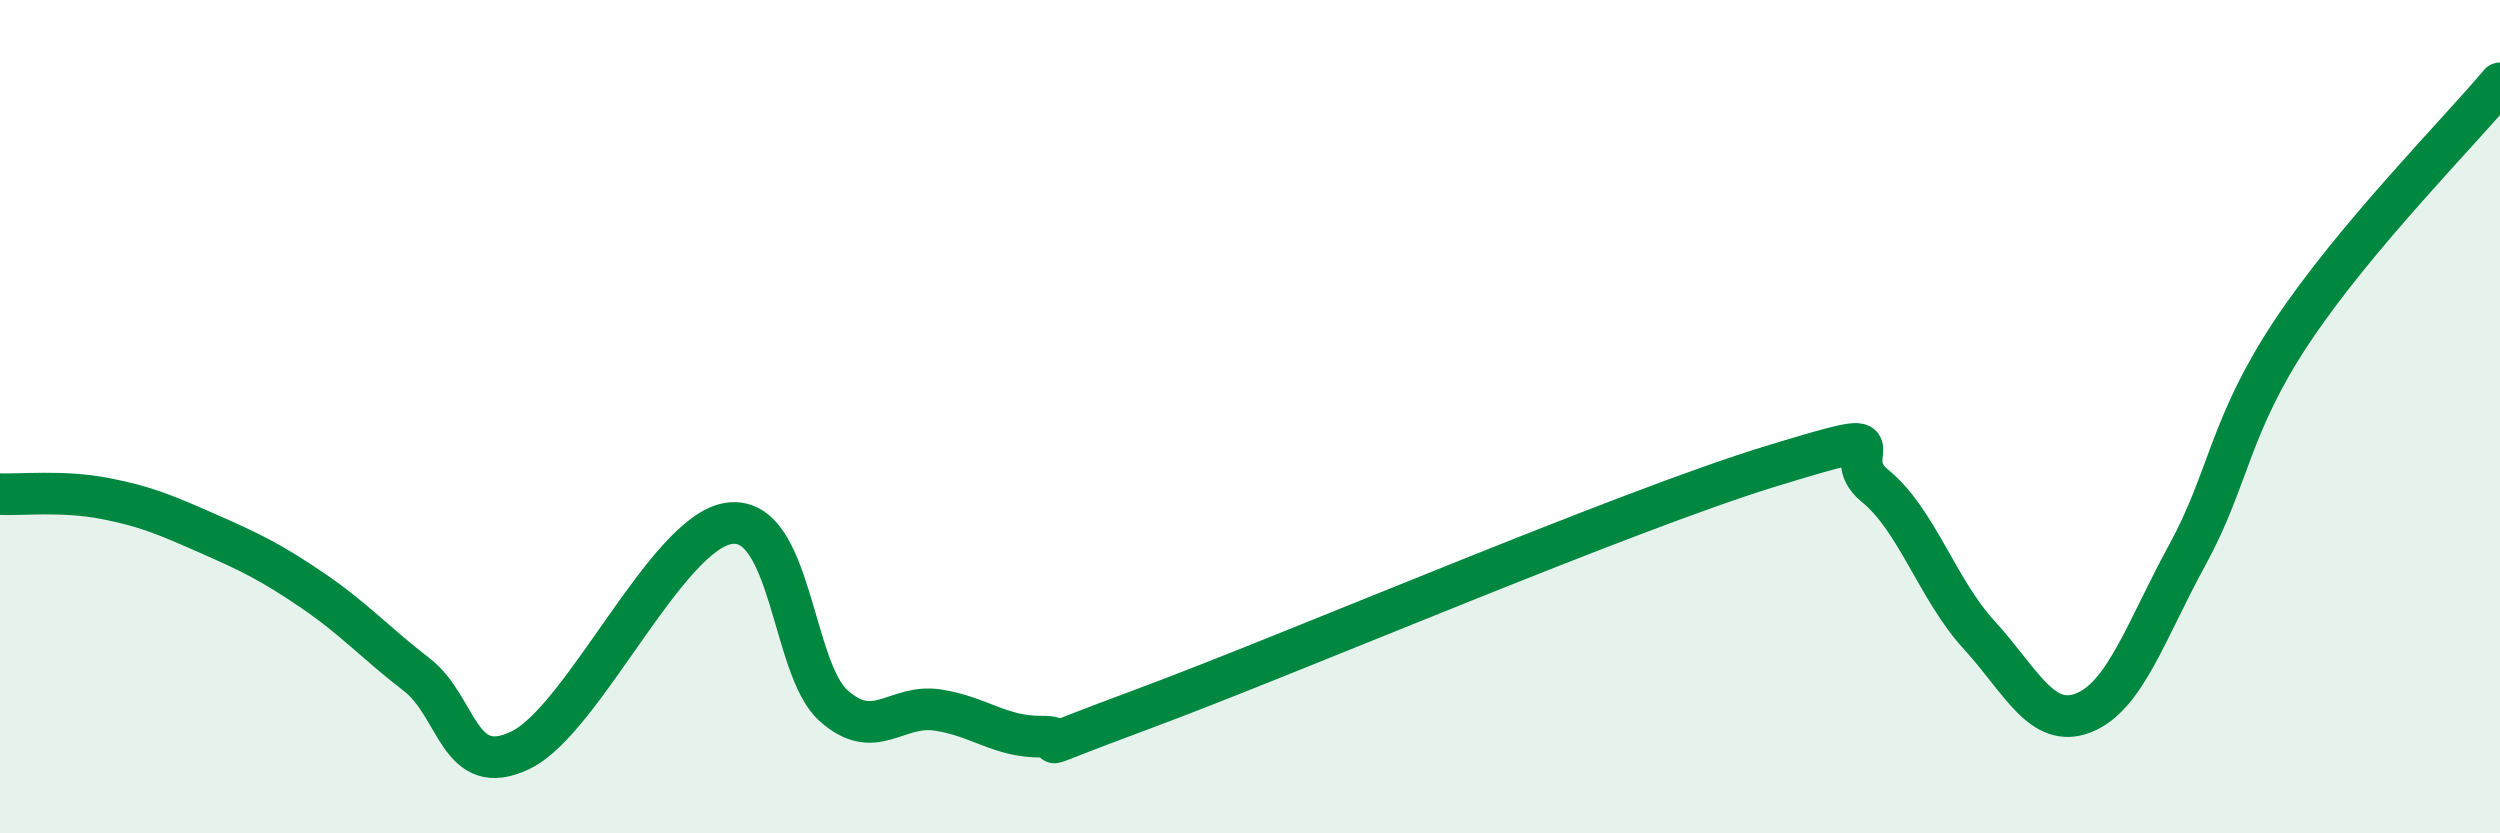
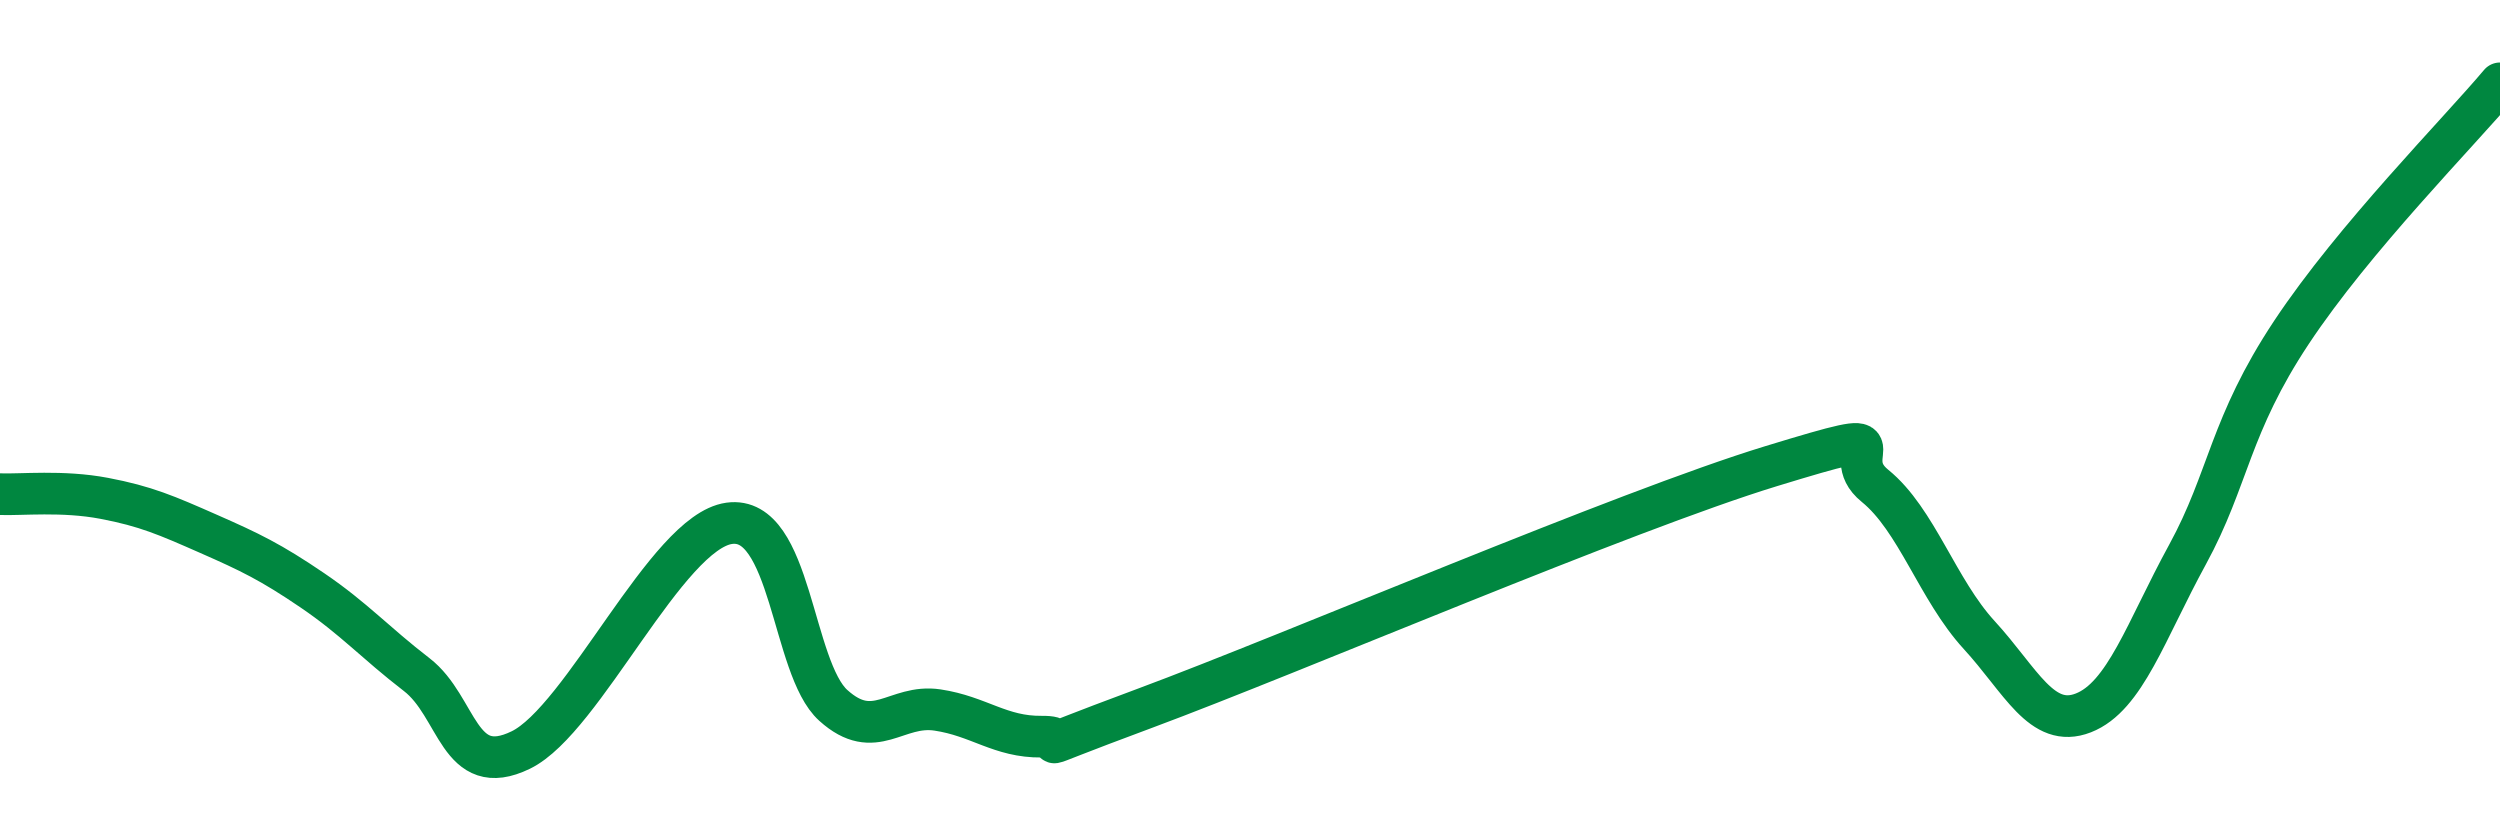
<svg xmlns="http://www.w3.org/2000/svg" width="60" height="20" viewBox="0 0 60 20">
-   <path d="M 0,11.86 C 0.5,11.88 1.5,11.77 2.5,11.96 C 3.5,12.15 4,12.37 5,12.81 C 6,13.25 6.5,13.49 7.5,14.17 C 8.5,14.85 9,15.42 10,16.19 C 11,16.96 11,18.73 12.5,18 C 14,17.27 16,12.77 17.5,12.56 C 19,12.35 19,16.03 20,16.93 C 21,17.83 21.5,16.89 22.5,17.04 C 23.5,17.19 24,17.69 25,17.68 C 26,17.67 24,18.29 27.5,16.99 C 31,15.69 39,12.26 42.5,11.19 C 46,10.12 44,10.85 45,11.66 C 46,12.47 46.5,14.15 47.5,15.24 C 48.5,16.33 49,17.5 50,17.11 C 51,16.72 51.5,15.14 52.5,13.31 C 53.5,11.48 53.5,10.23 55,7.97 C 56.5,5.71 59,3.19 60,2L60 20L0 20Z" fill="#008740" opacity="0.1" stroke-linecap="round" stroke-linejoin="round" />
  <path d="M 0,11.86 C 0.5,11.88 1.5,11.77 2.5,11.96 C 3.5,12.15 4,12.37 5,12.81 C 6,13.25 6.5,13.49 7.5,14.17 C 8.5,14.85 9,15.42 10,16.19 C 11,16.96 11,18.73 12.5,18 C 14,17.27 16,12.77 17.5,12.56 C 19,12.35 19,16.03 20,16.93 C 21,17.83 21.5,16.89 22.5,17.04 C 23.5,17.19 24,17.69 25,17.68 C 26,17.67 24,18.29 27.5,16.99 C 31,15.69 39,12.26 42.5,11.19 C 46,10.12 44,10.85 45,11.66 C 46,12.47 46.5,14.15 47.5,15.24 C 48.5,16.33 49,17.5 50,17.11 C 51,16.72 51.5,15.14 52.5,13.31 C 53.5,11.48 53.5,10.23 55,7.97 C 56.5,5.71 59,3.19 60,2" stroke="#008740" stroke-width="1" fill="none" stroke-linecap="round" stroke-linejoin="round" />
</svg>